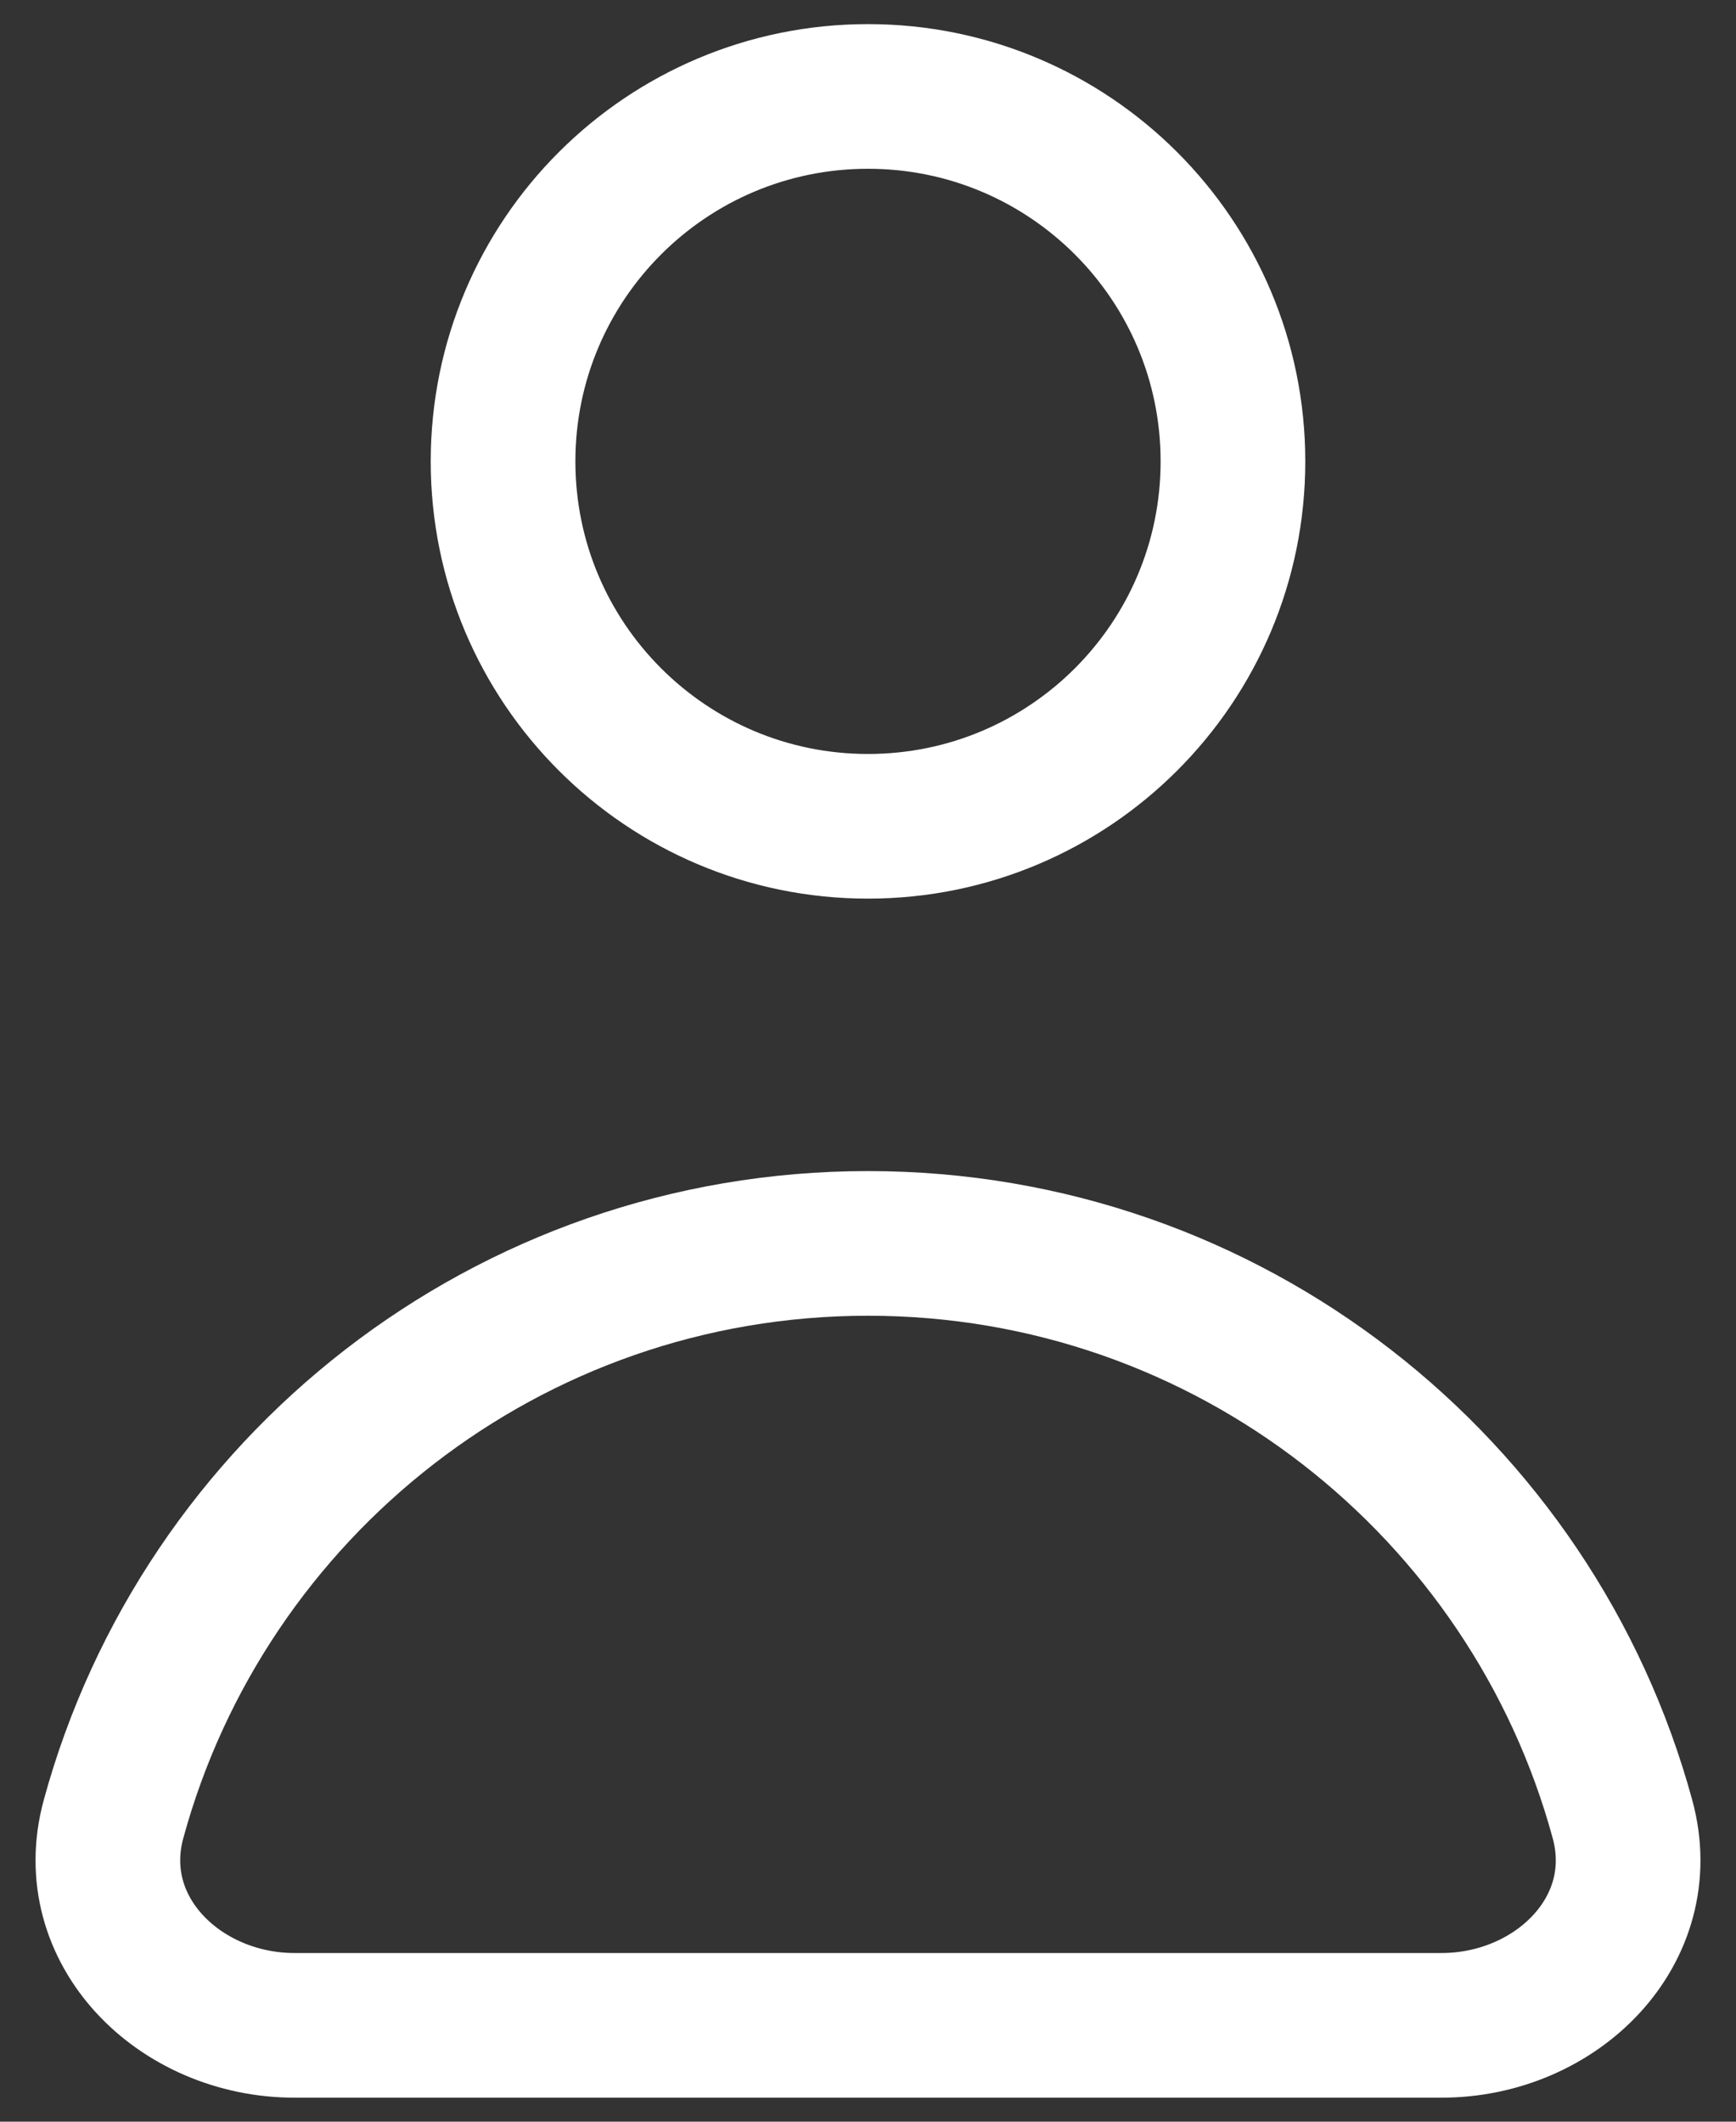
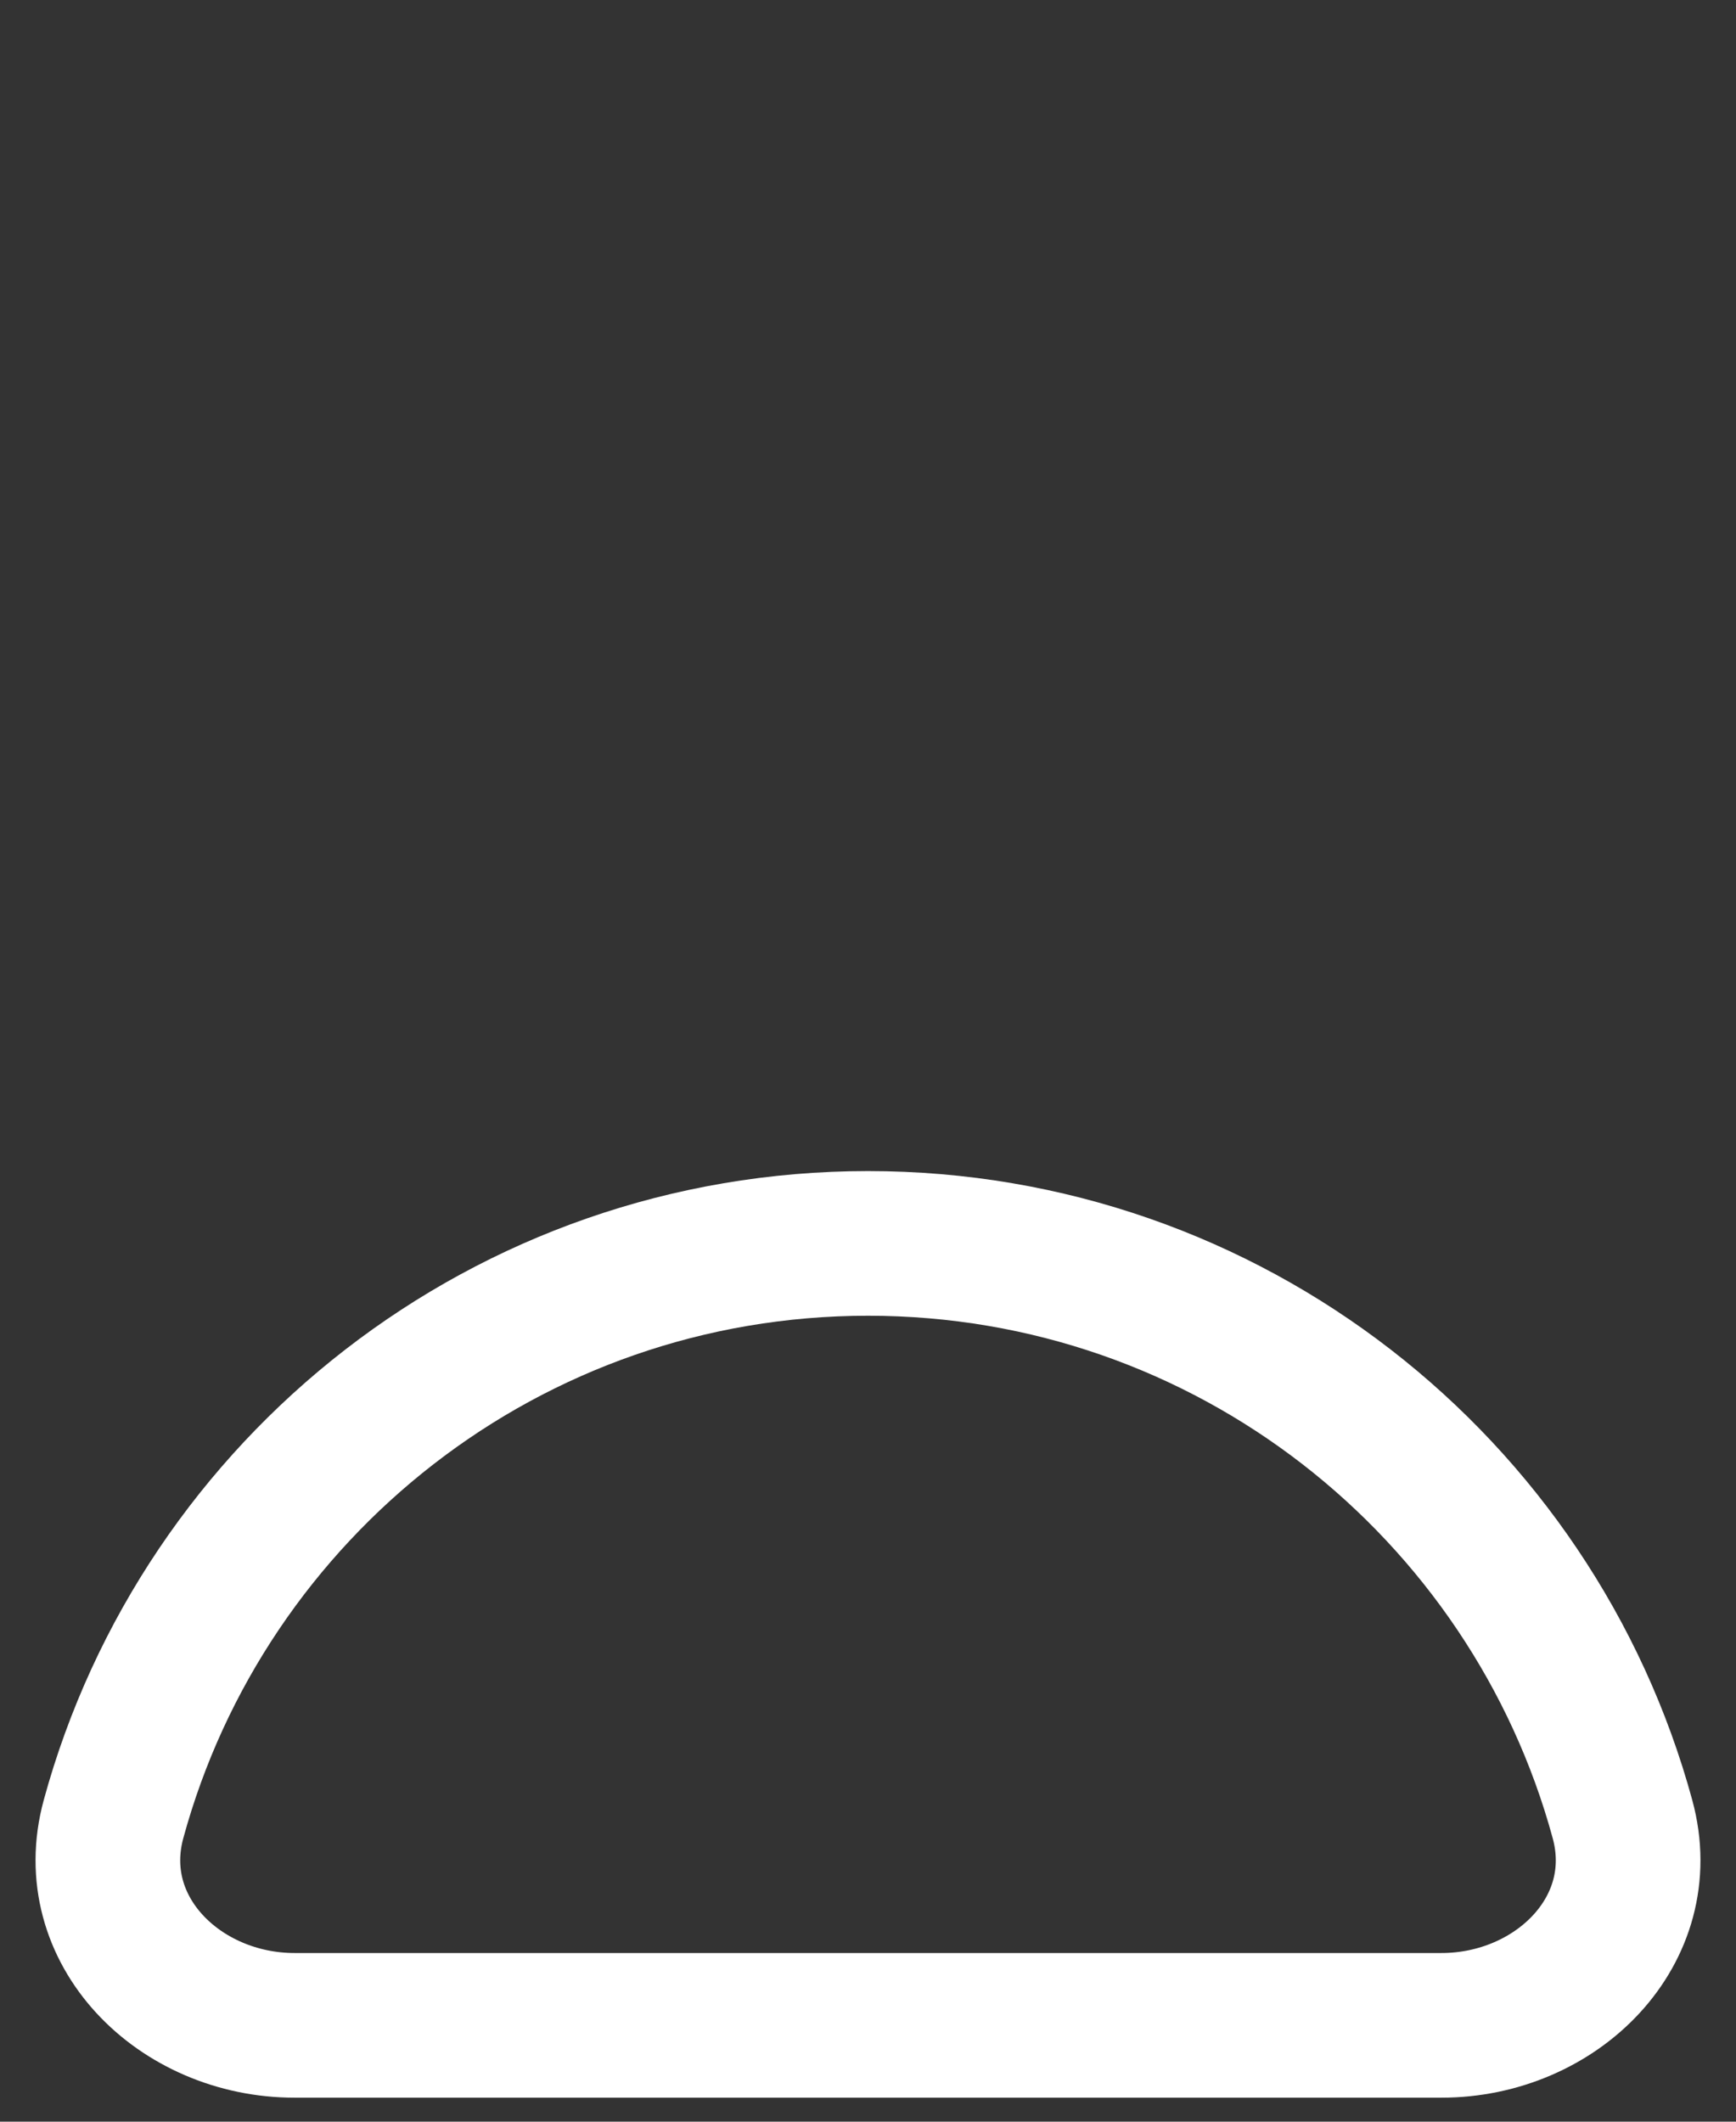
<svg xmlns="http://www.w3.org/2000/svg" width="18" height="22" viewBox="0 0 18 22" fill="none">
  <rect x="0" y="0" width="18" height="22" fill="#333333" stroke="none" />
-   <path d="M12.784 4.784C12.784 6.874 11.09 8.568 9 8.568C6.91 8.568 5.216 6.874 5.216 4.784C5.216 2.694 6.91 1 9 1C11.09 1 12.784 2.694 12.784 4.784Z" stroke="white" stroke-width="1.5" stroke-linecap="round" />
  <path d="M9 12.893C5.262 12.893 2.115 15.422 1.177 18.863C0.863 20.015 1.86 21.001 3.054 21.001H14.946C16.14 21.001 17.137 20.015 16.823 18.863C15.886 15.422 12.738 12.893 9 12.893Z" stroke="white" stroke-width="1.5" stroke-linecap="round" />
</svg>